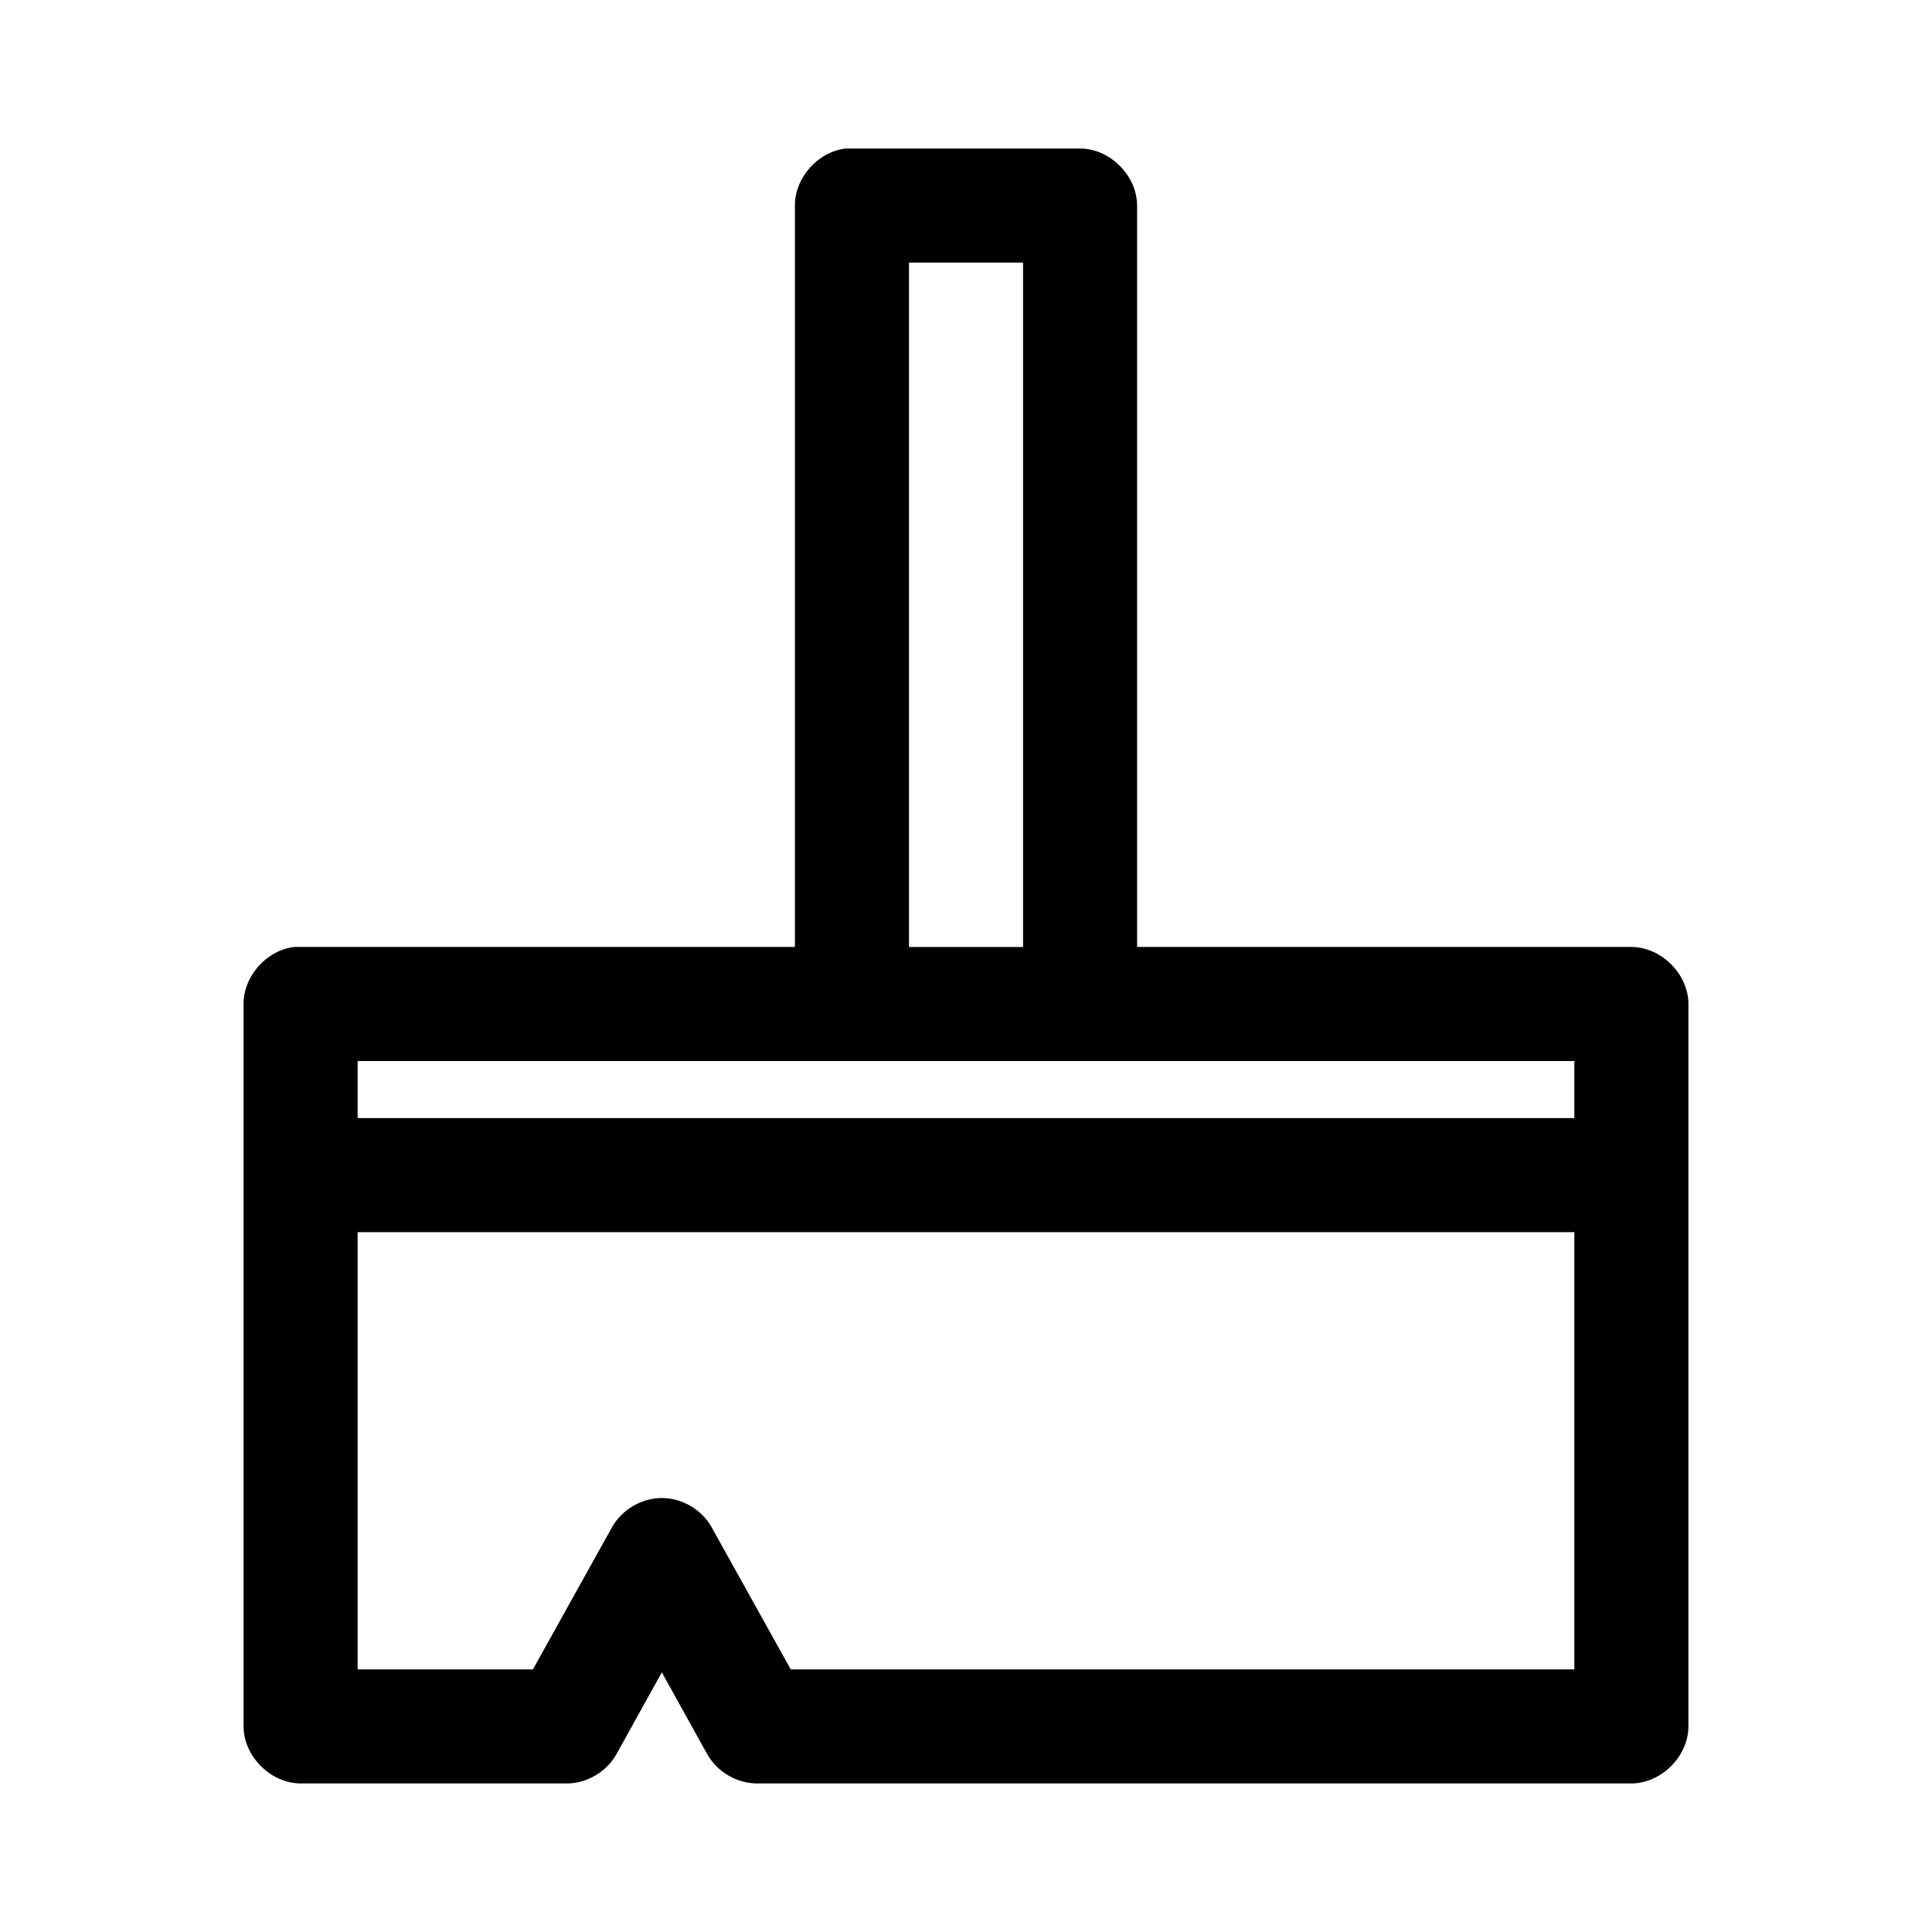
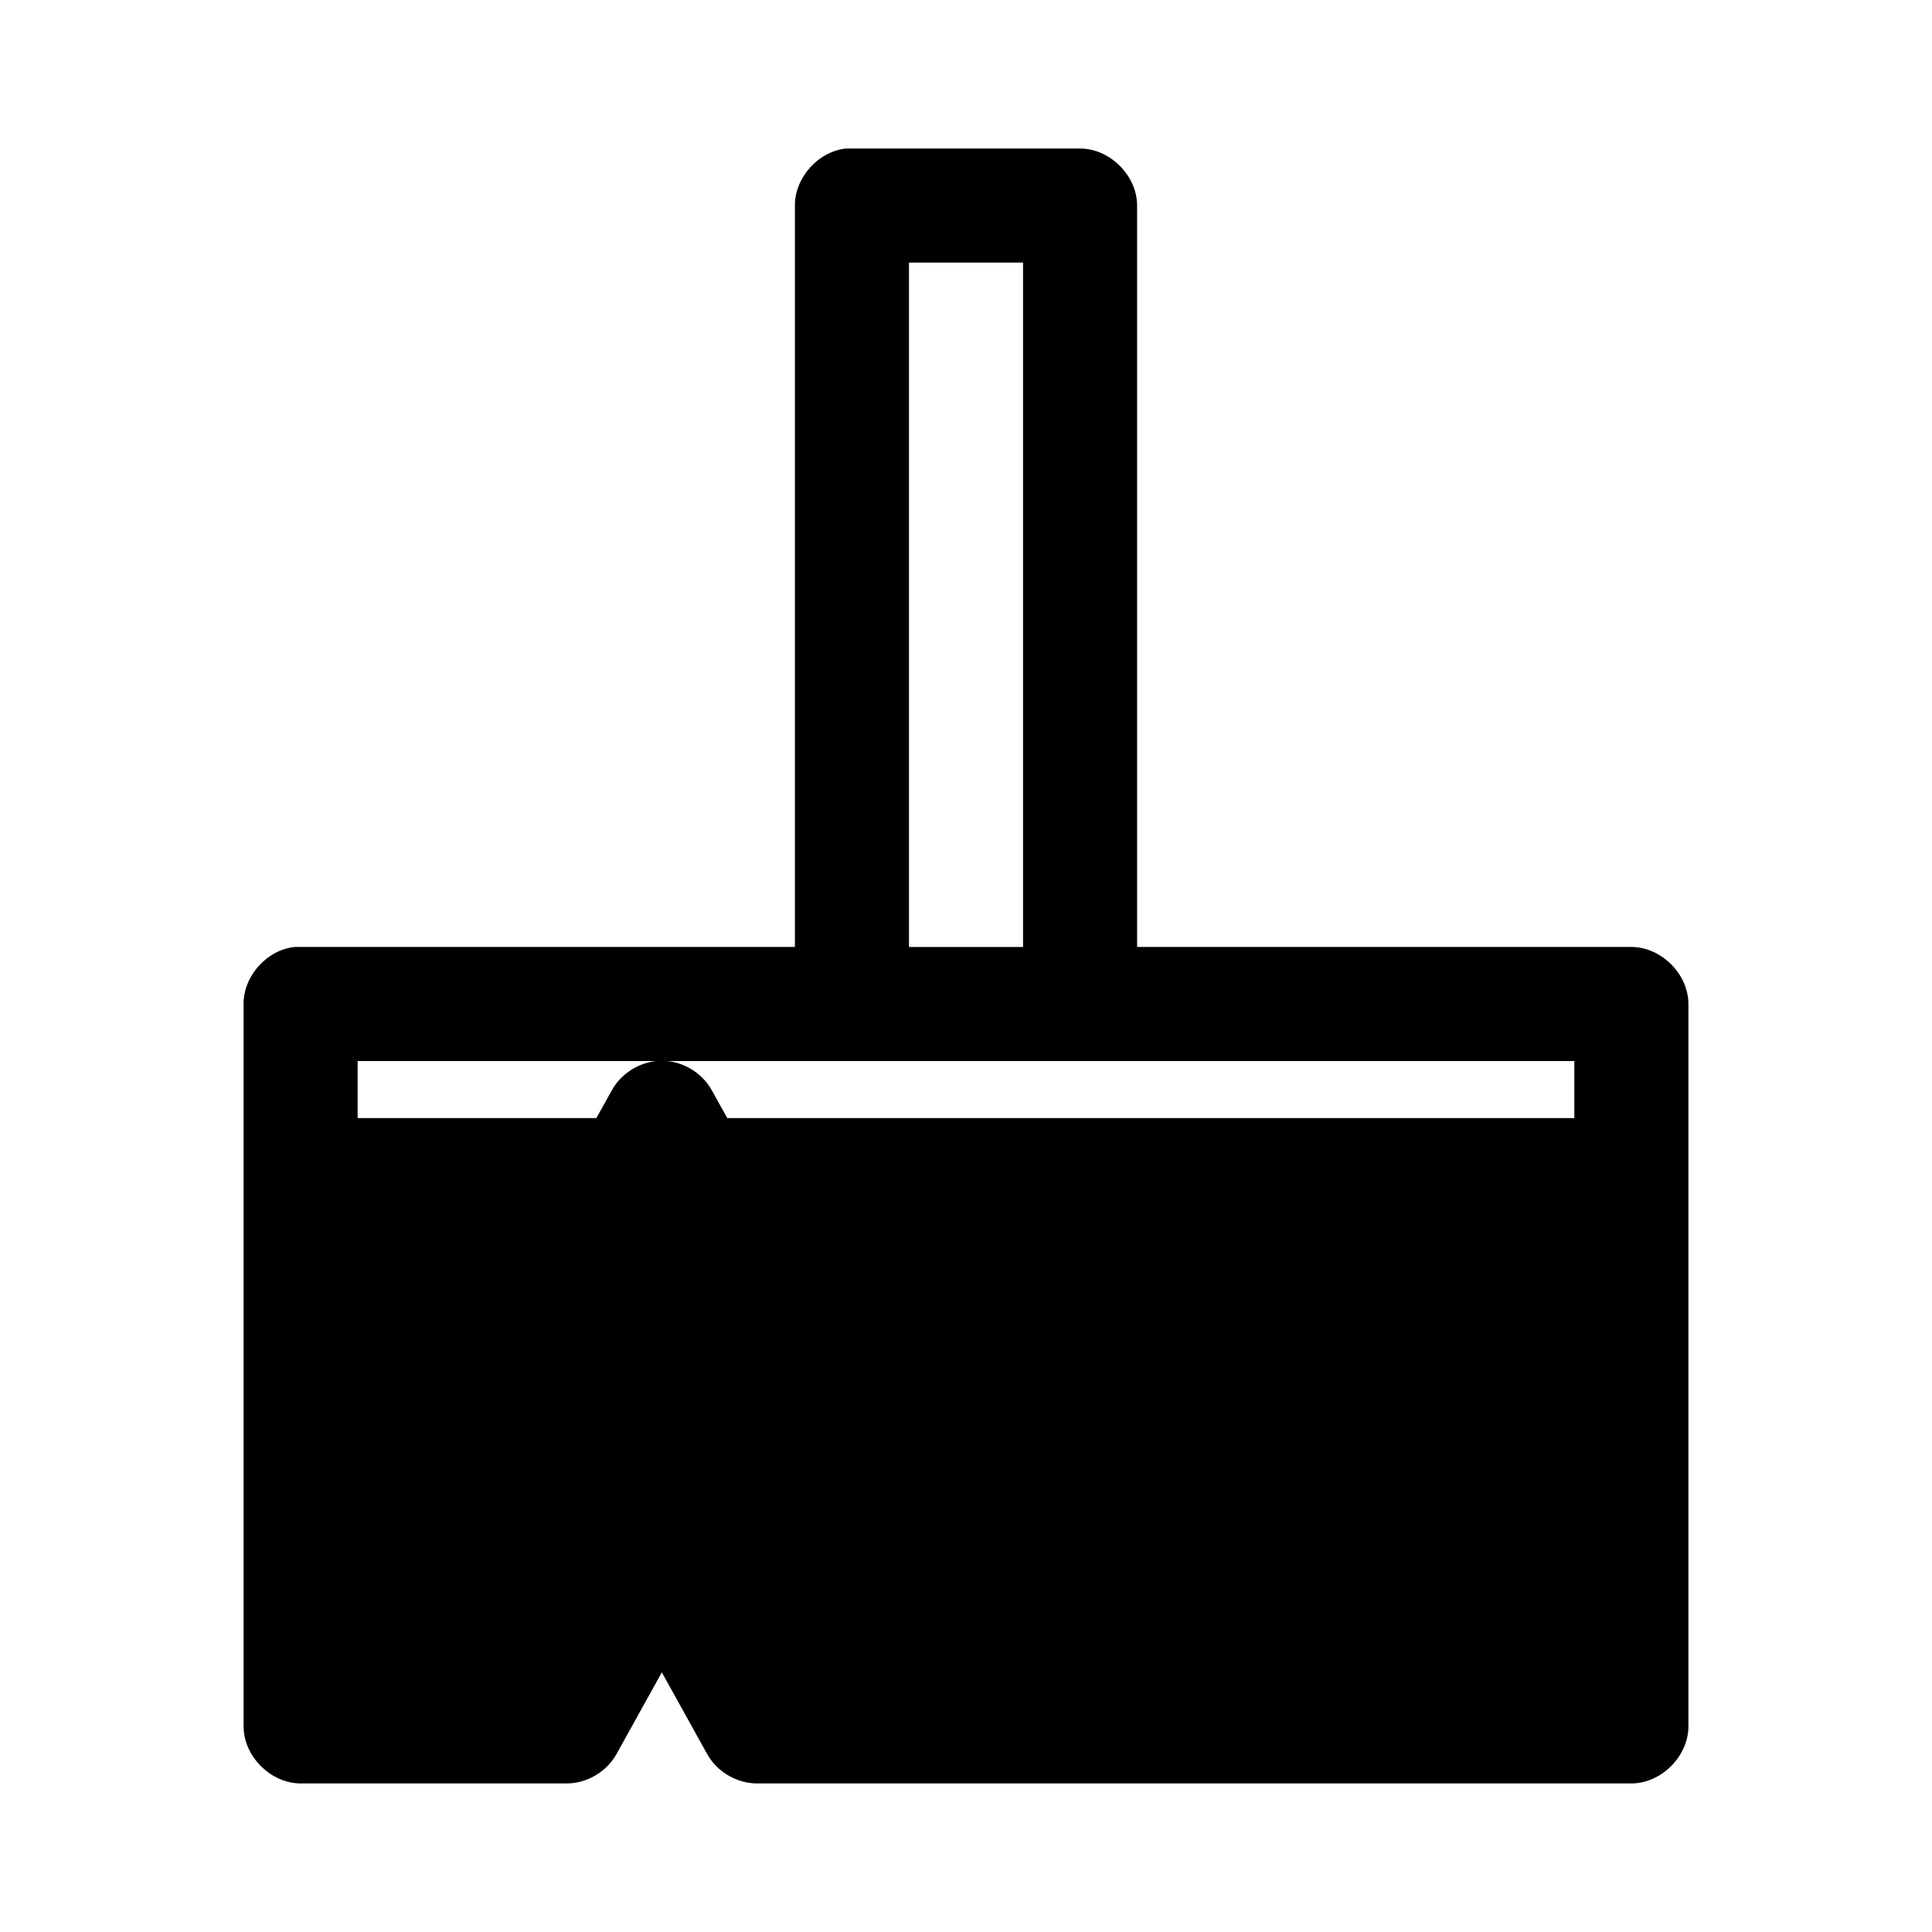
<svg xmlns="http://www.w3.org/2000/svg" fill="#000000" width="800px" height="800px" version="1.1" viewBox="144 144 512 512">
-   <path d="m368.2 183.36c-7.375 0.773-13.578 7.699-13.539 15.113v196.48h-132.57c-7.375 0.773-13.578 7.699-13.539 15.113v191.45c0 7.914 7.199 15.113 15.113 15.113h70.535c5.383 0 10.645-3.148 13.227-7.871l11.965-21.57 11.965 21.57c2.578 4.723 7.844 7.856 13.227 7.871h231.75c7.914 0 15.113-7.199 15.113-15.113v-191.45c0-7.914-7.199-15.113-15.113-15.113h-130.99v-196.48c0-7.914-7.199-15.113-15.113-15.113h-62.031zm16.688 30.23h30.23v181.37h-30.23zm-146.11 211.6h322.44v15.113h-322.44zm0 45.344h322.44v115.88h-207.66l-20.941-37.629c-2.598-4.695-7.859-7.797-13.227-7.797-5.367 0-10.625 3.098-13.227 7.797l-20.941 37.629h-46.445z" />
+   <path d="m368.2 183.36c-7.375 0.773-13.578 7.699-13.539 15.113v196.48h-132.57c-7.375 0.773-13.578 7.699-13.539 15.113v191.45c0 7.914 7.199 15.113 15.113 15.113h70.535c5.383 0 10.645-3.148 13.227-7.871l11.965-21.57 11.965 21.57c2.578 4.723 7.844 7.856 13.227 7.871h231.75c7.914 0 15.113-7.199 15.113-15.113v-191.45c0-7.914-7.199-15.113-15.113-15.113h-130.99v-196.48c0-7.914-7.199-15.113-15.113-15.113h-62.031zm16.688 30.23h30.23v181.37h-30.23zm-146.11 211.6h322.44v15.113h-322.44zm0 45.344h322.44h-207.66l-20.941-37.629c-2.598-4.695-7.859-7.797-13.227-7.797-5.367 0-10.625 3.098-13.227 7.797l-20.941 37.629h-46.445z" />
</svg>